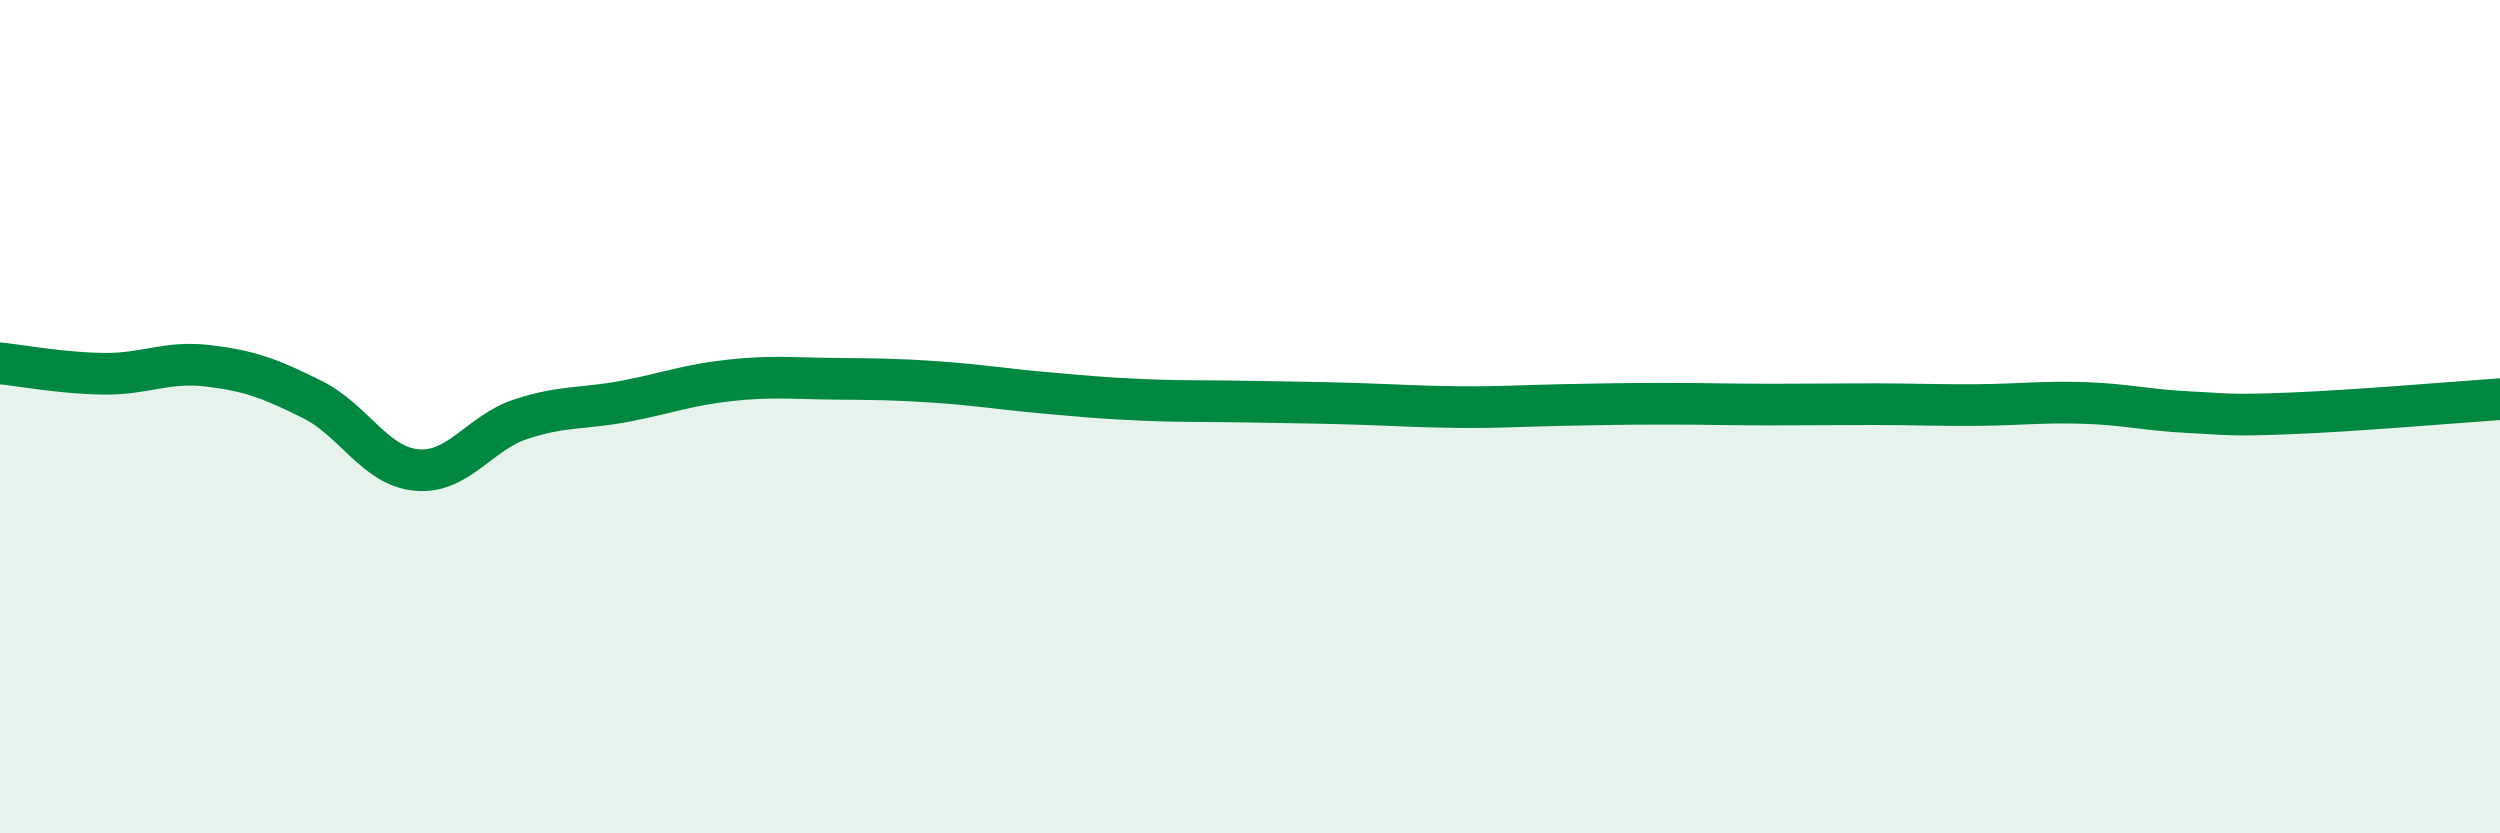
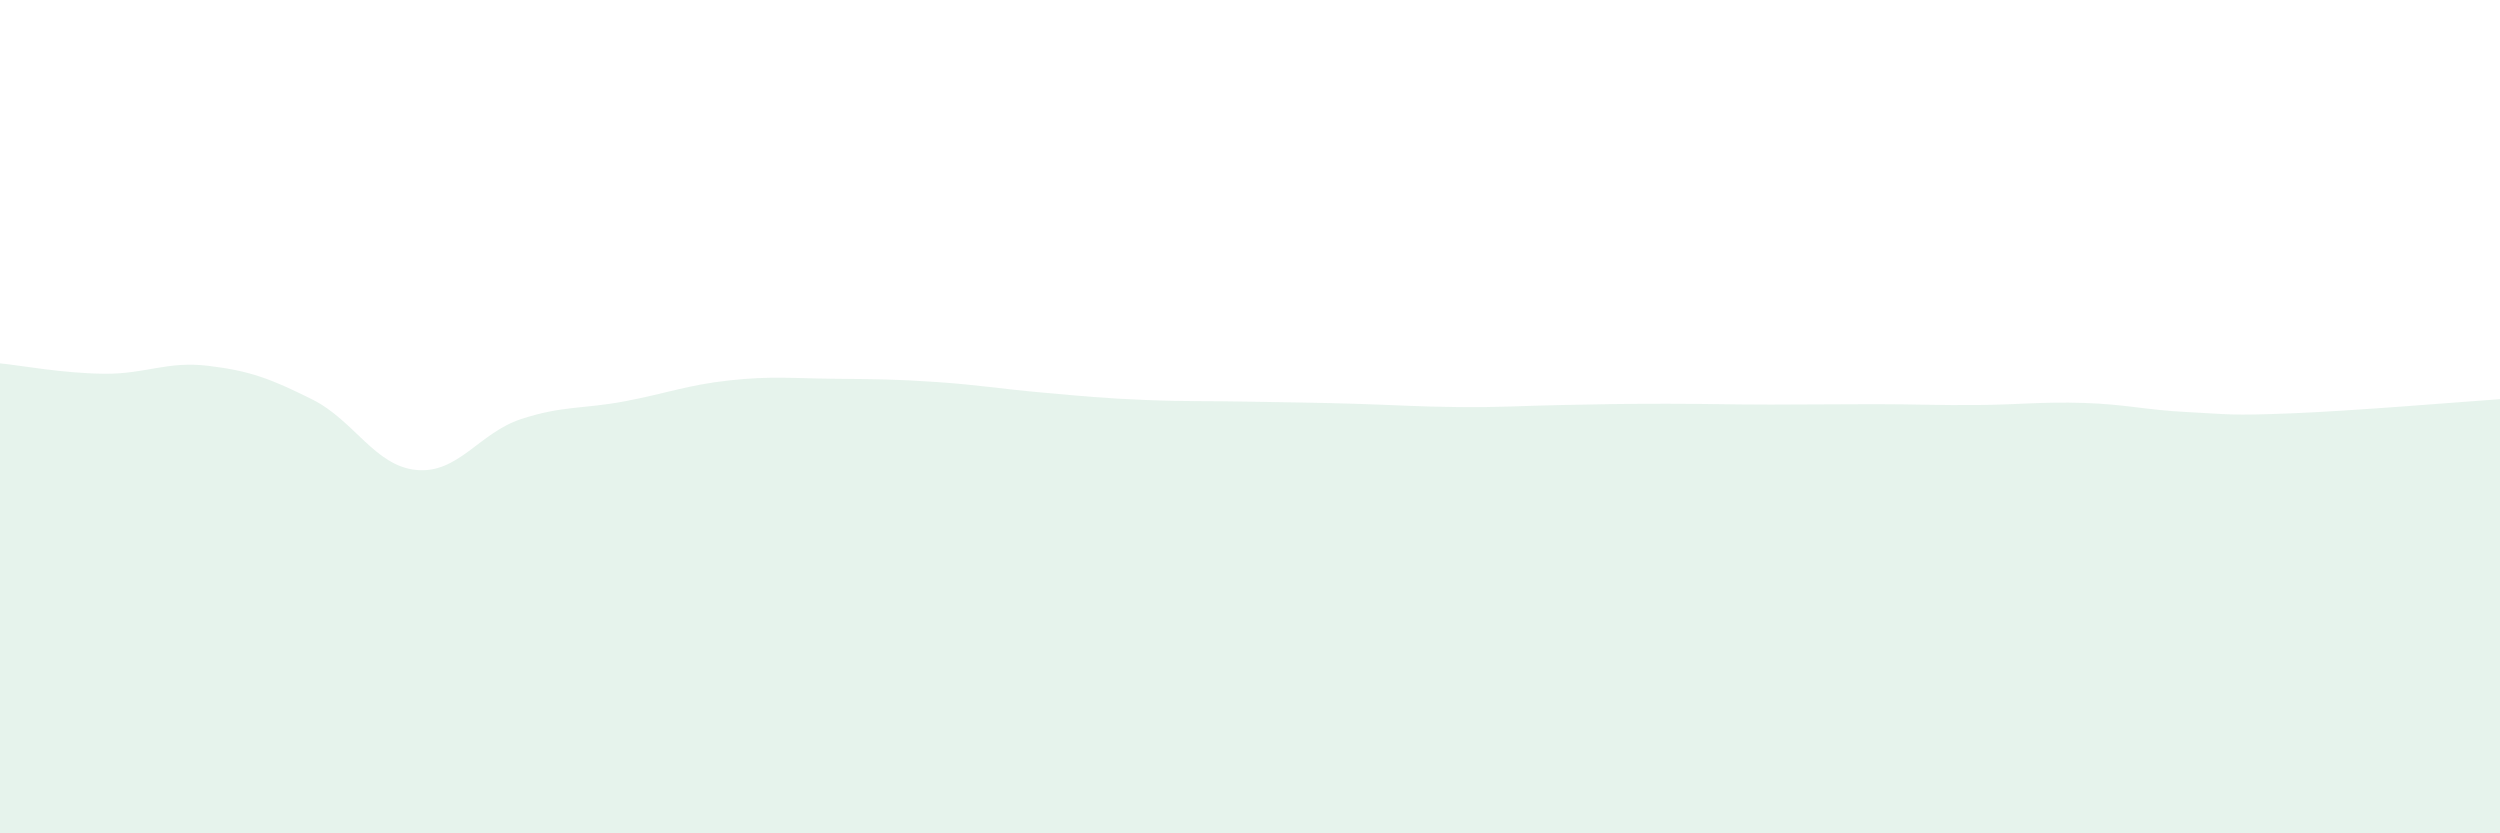
<svg xmlns="http://www.w3.org/2000/svg" width="60" height="20" viewBox="0 0 60 20">
  <path d="M 0,8.72 C 0.5,8.77 1.5,8.96 2.5,8.97 C 3.5,8.98 4,8.66 5,8.78 C 6,8.9 6.5,9.09 7.5,9.59 C 8.5,10.09 9,11.19 10,11.28 C 11,11.37 11.5,10.39 12.5,10.06 C 13.5,9.73 14,9.82 15,9.63 C 16,9.44 16.5,9.24 17.5,9.13 C 18.5,9.02 19,9.08 20,9.09 C 21,9.1 21.5,9.1 22.5,9.17 C 23.5,9.24 24,9.33 25,9.42 C 26,9.51 26.5,9.56 27.5,9.6 C 28.5,9.64 29,9.62 30,9.64 C 31,9.66 31.5,9.66 32.5,9.69 C 33.5,9.72 34,9.76 35,9.77 C 36,9.78 36.5,9.74 37.5,9.72 C 38.5,9.7 39,9.69 40,9.69 C 41,9.69 41.5,9.71 42.5,9.71 C 43.5,9.71 44,9.7 45,9.7 C 46,9.7 46.5,9.73 47.5,9.72 C 48.5,9.71 49,9.64 50,9.67 C 51,9.7 51.5,9.84 52.5,9.89 C 53.5,9.94 53.5,9.98 55,9.92 C 56.5,9.86 59,9.65 60,9.58L60 20L0 20Z" fill="#008740" opacity="0.1" stroke-linecap="round" stroke-linejoin="round" />
-   <path d="M 0,8.72 C 0.5,8.77 1.5,8.96 2.5,8.97 C 3.5,8.98 4,8.66 5,8.78 C 6,8.9 6.5,9.09 7.5,9.59 C 8.5,10.09 9,11.19 10,11.28 C 11,11.37 11.5,10.39 12.5,10.06 C 13.5,9.73 14,9.82 15,9.63 C 16,9.44 16.5,9.24 17.5,9.13 C 18.5,9.02 19,9.08 20,9.09 C 21,9.1 21.5,9.1 22.5,9.17 C 23.5,9.24 24,9.33 25,9.42 C 26,9.51 26.5,9.56 27.5,9.6 C 28.5,9.64 29,9.62 30,9.64 C 31,9.66 31.5,9.66 32.5,9.69 C 33.5,9.72 34,9.76 35,9.77 C 36,9.78 36.5,9.74 37.5,9.72 C 38.5,9.7 39,9.69 40,9.69 C 41,9.69 41.5,9.71 42.5,9.71 C 43.5,9.71 44,9.7 45,9.7 C 46,9.7 46.5,9.73 47.5,9.72 C 48.5,9.71 49,9.64 50,9.67 C 51,9.7 51.5,9.84 52.5,9.89 C 53.5,9.94 53.5,9.98 55,9.92 C 56.5,9.86 59,9.65 60,9.58" stroke="#008740" stroke-width="1" fill="none" stroke-linecap="round" stroke-linejoin="round" />
</svg>